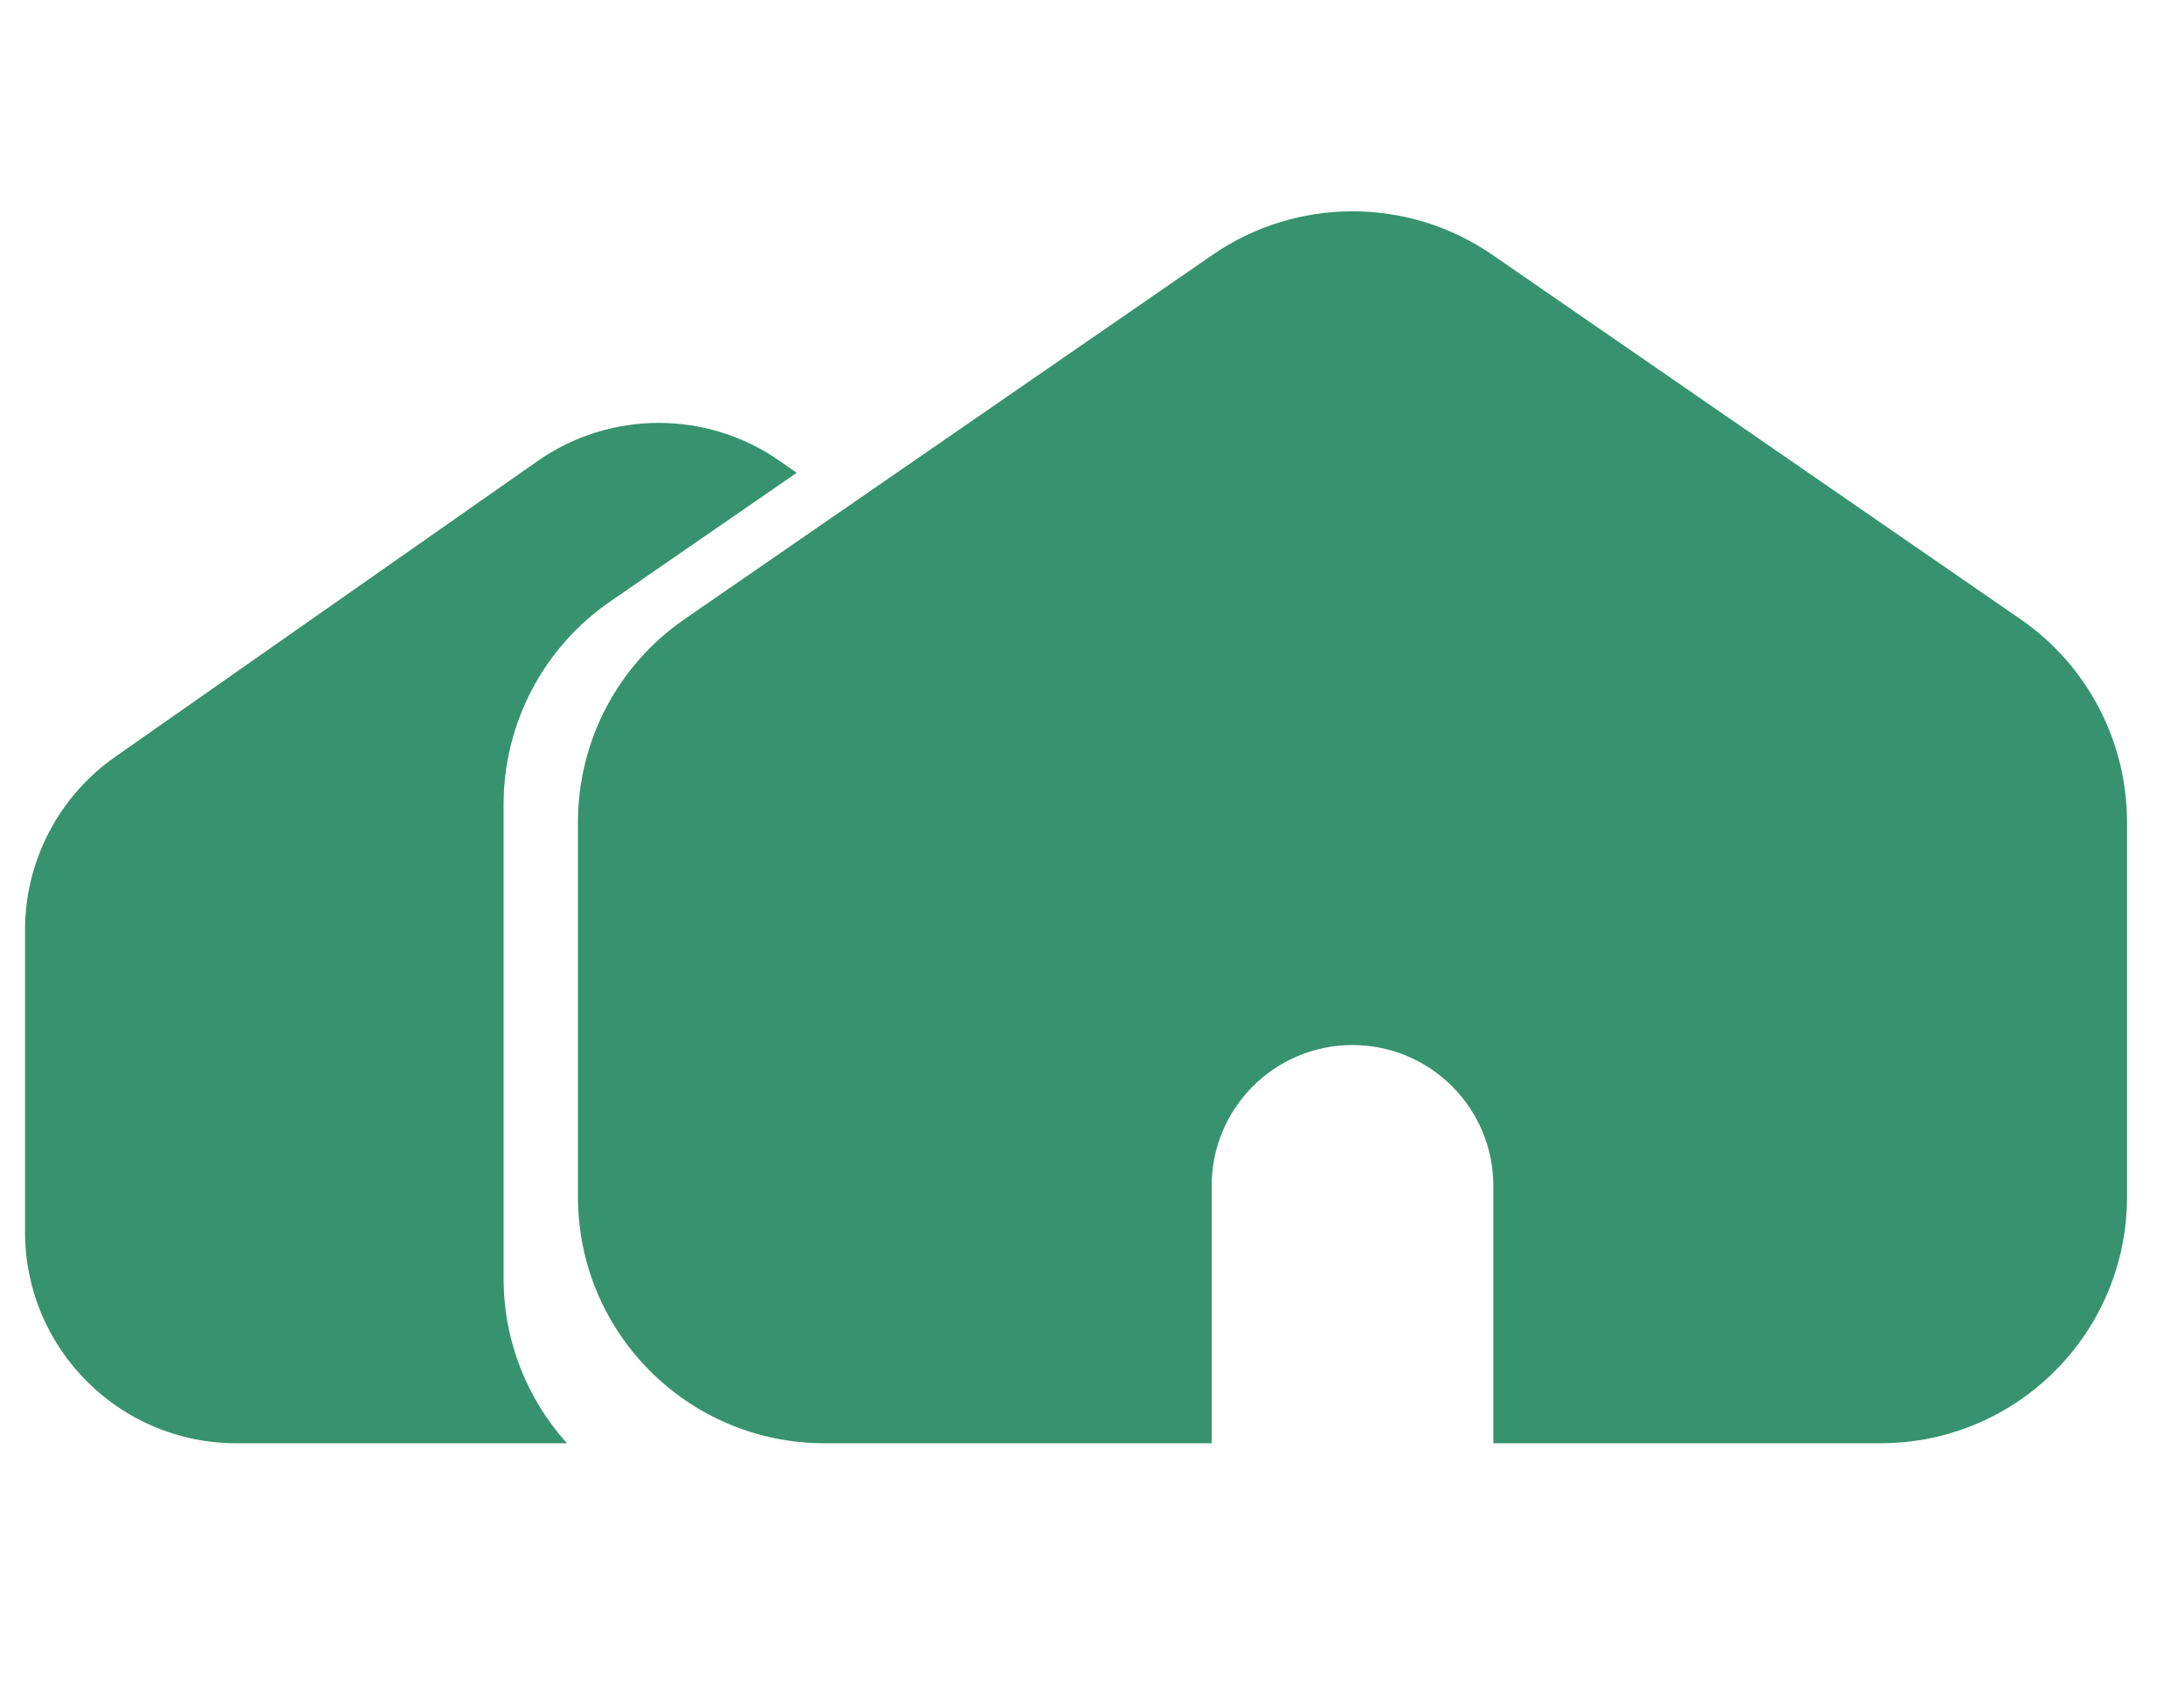
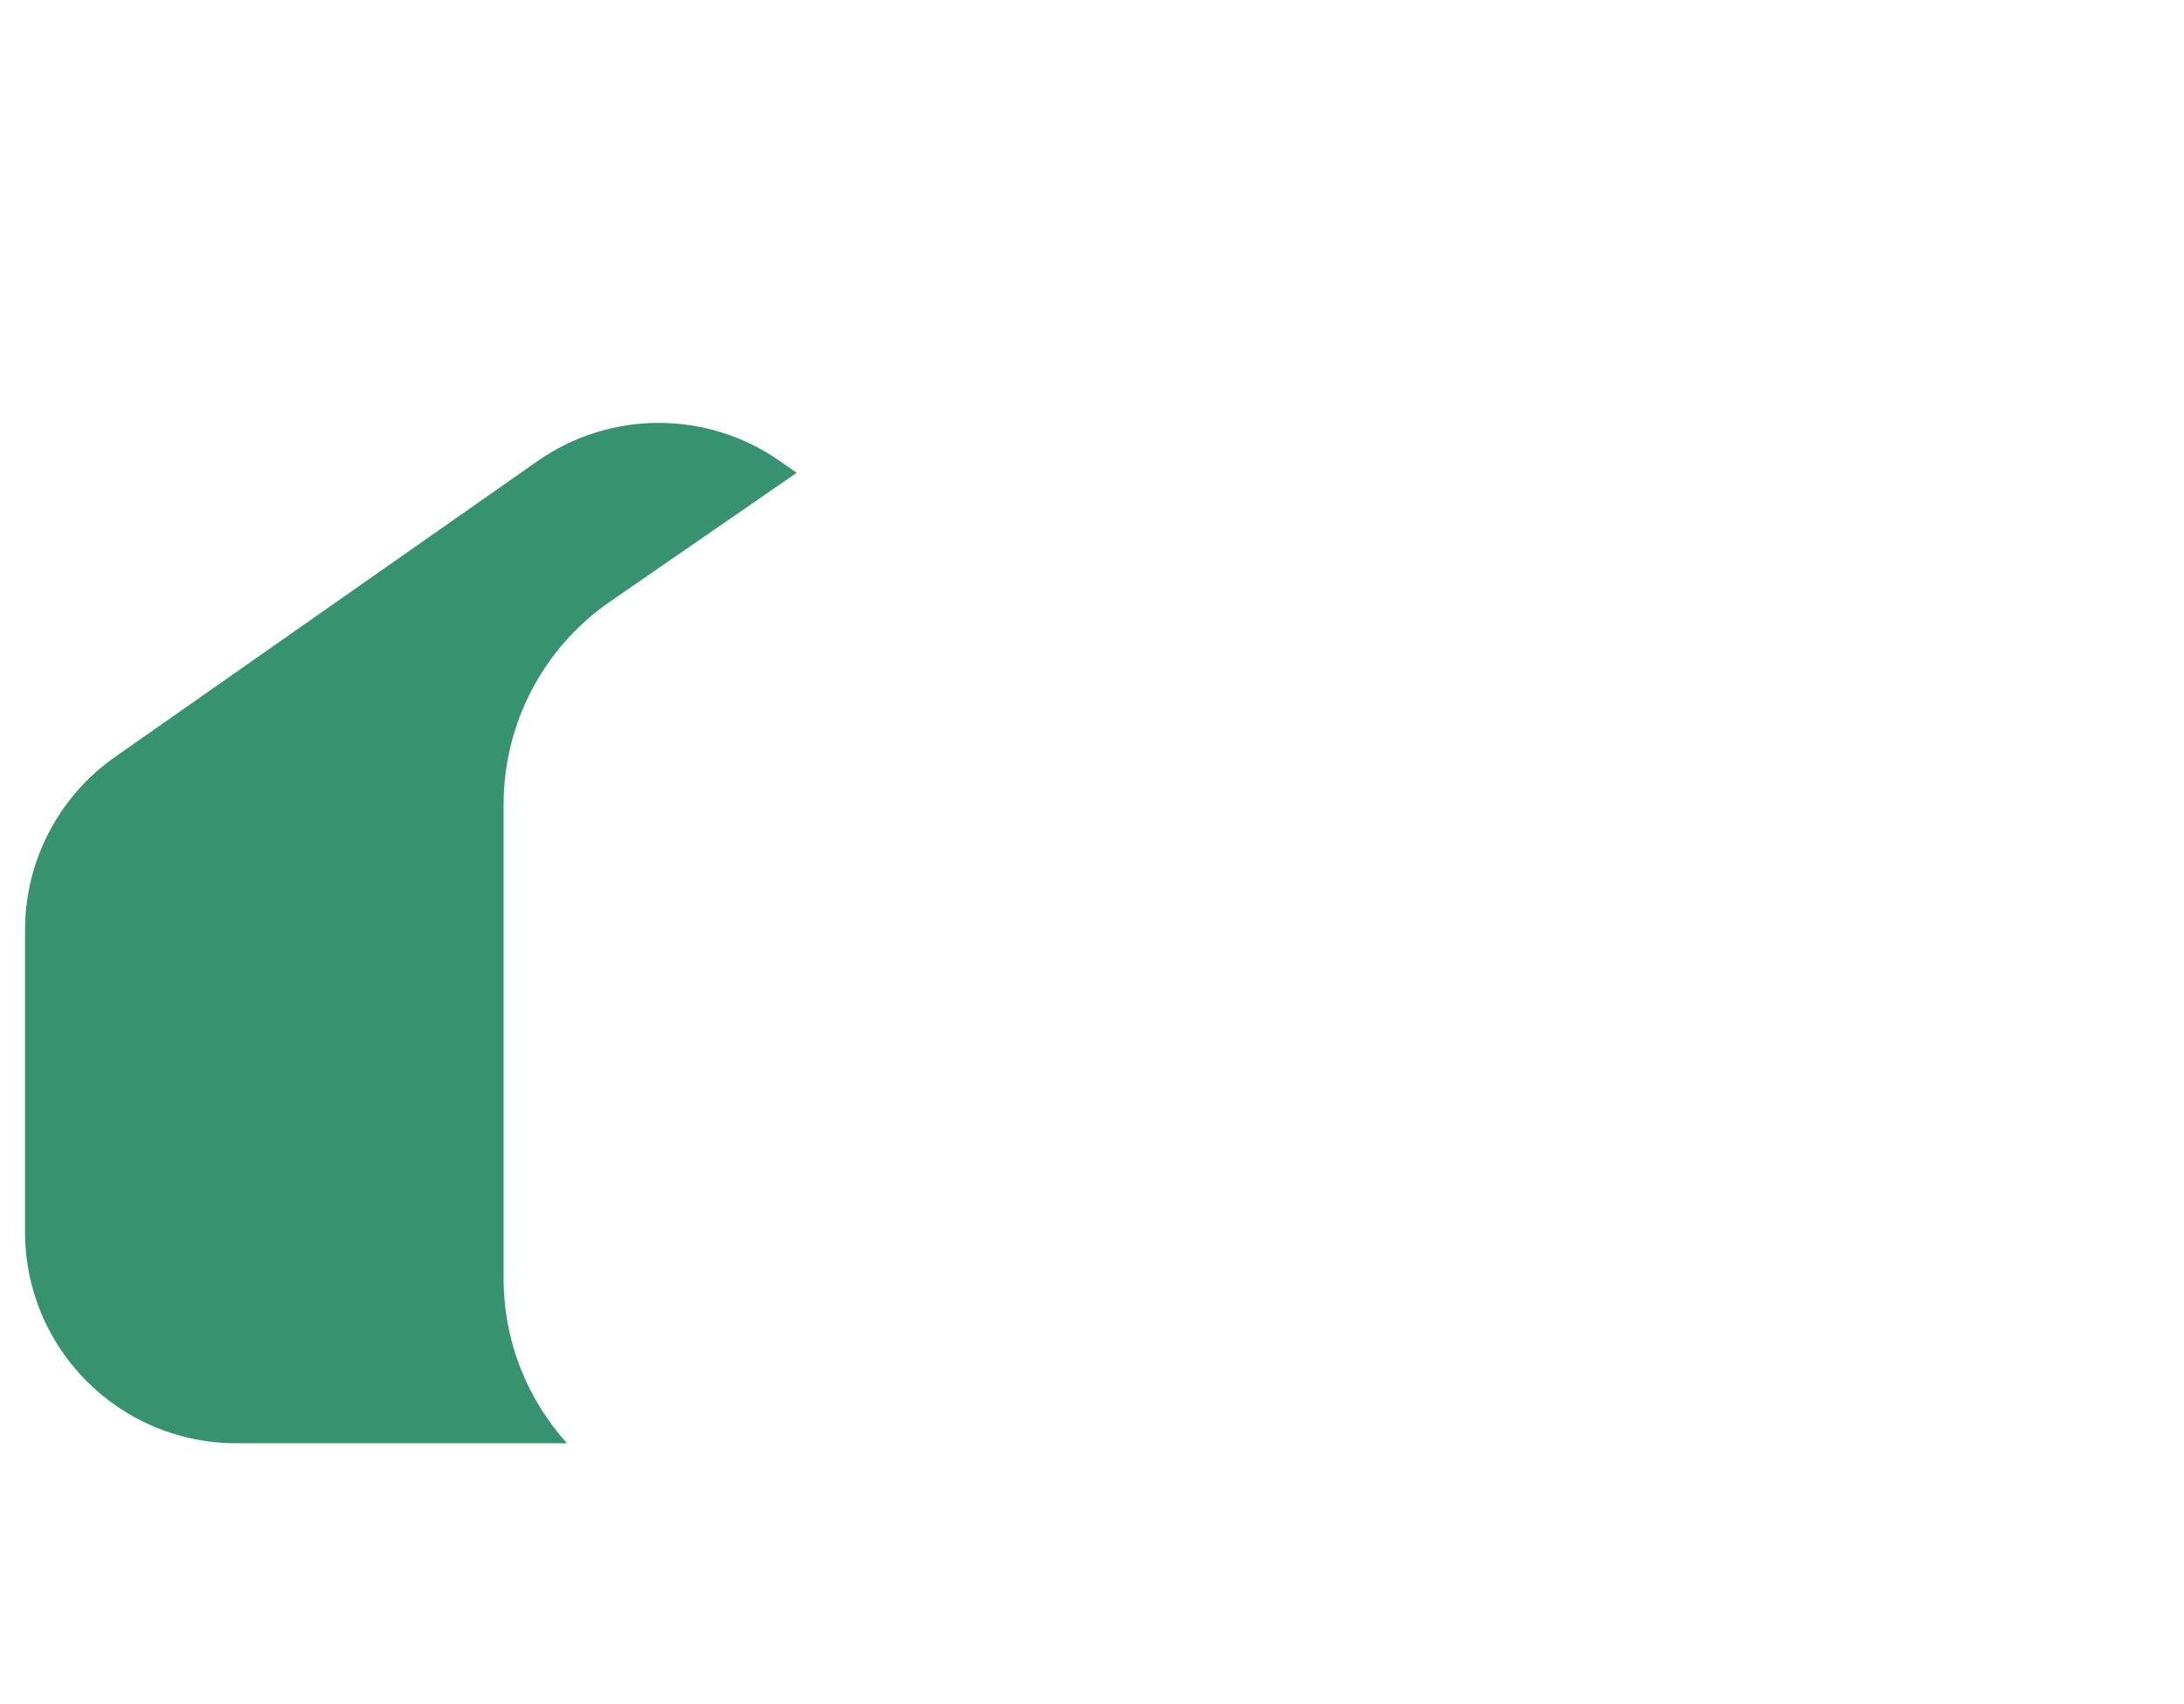
<svg xmlns="http://www.w3.org/2000/svg" width="41" height="32" viewBox="0 0 41 32" fill="none">
  <path d="M14.956 8.878L11.453 11.296C10.201 12.159 9.454 13.583 9.454 15.103V24.003C9.454 25.195 9.904 26.28 10.643 27.1H4.435C2.245 27.1 0.47 25.325 0.47 23.135V17.461C0.47 16.168 1.101 14.955 2.16 14.213L10.091 8.658C11.457 7.702 13.275 7.702 14.641 8.658L14.956 8.878Z" fill="#37926F" />
-   <path d="M22.762 4.786C24.344 3.695 26.436 3.695 28.018 4.786L37.932 11.628C39.183 12.491 39.93 13.915 39.93 15.435V22.474C39.93 25.029 37.859 27.1 35.304 27.1H28.034V22.267C28.034 20.806 26.85 19.623 25.39 19.623C23.93 19.623 22.746 20.806 22.746 22.267V27.1H15.476C12.921 27.1 10.85 25.029 10.85 22.474V15.435C10.85 13.915 11.597 12.491 12.848 11.628L22.762 4.786Z" fill="#37926F" />
</svg>